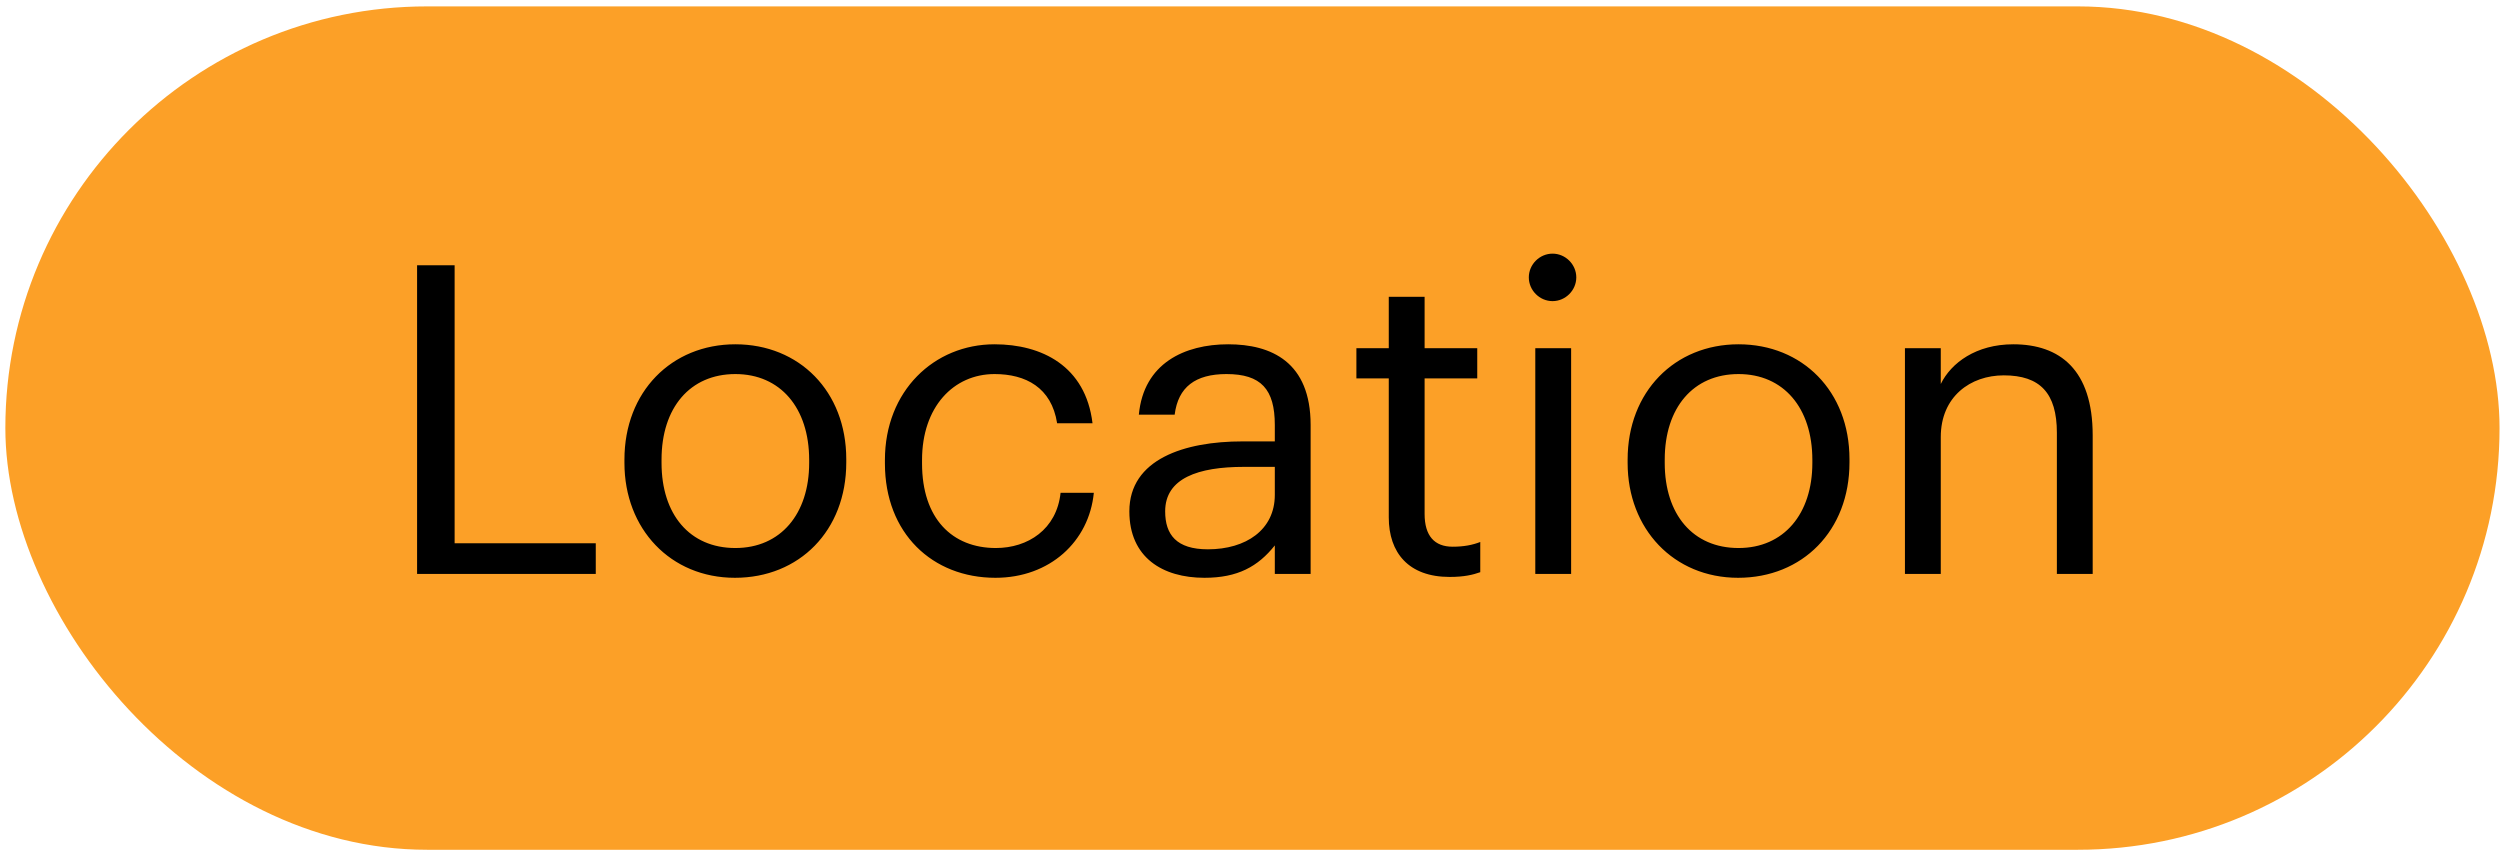
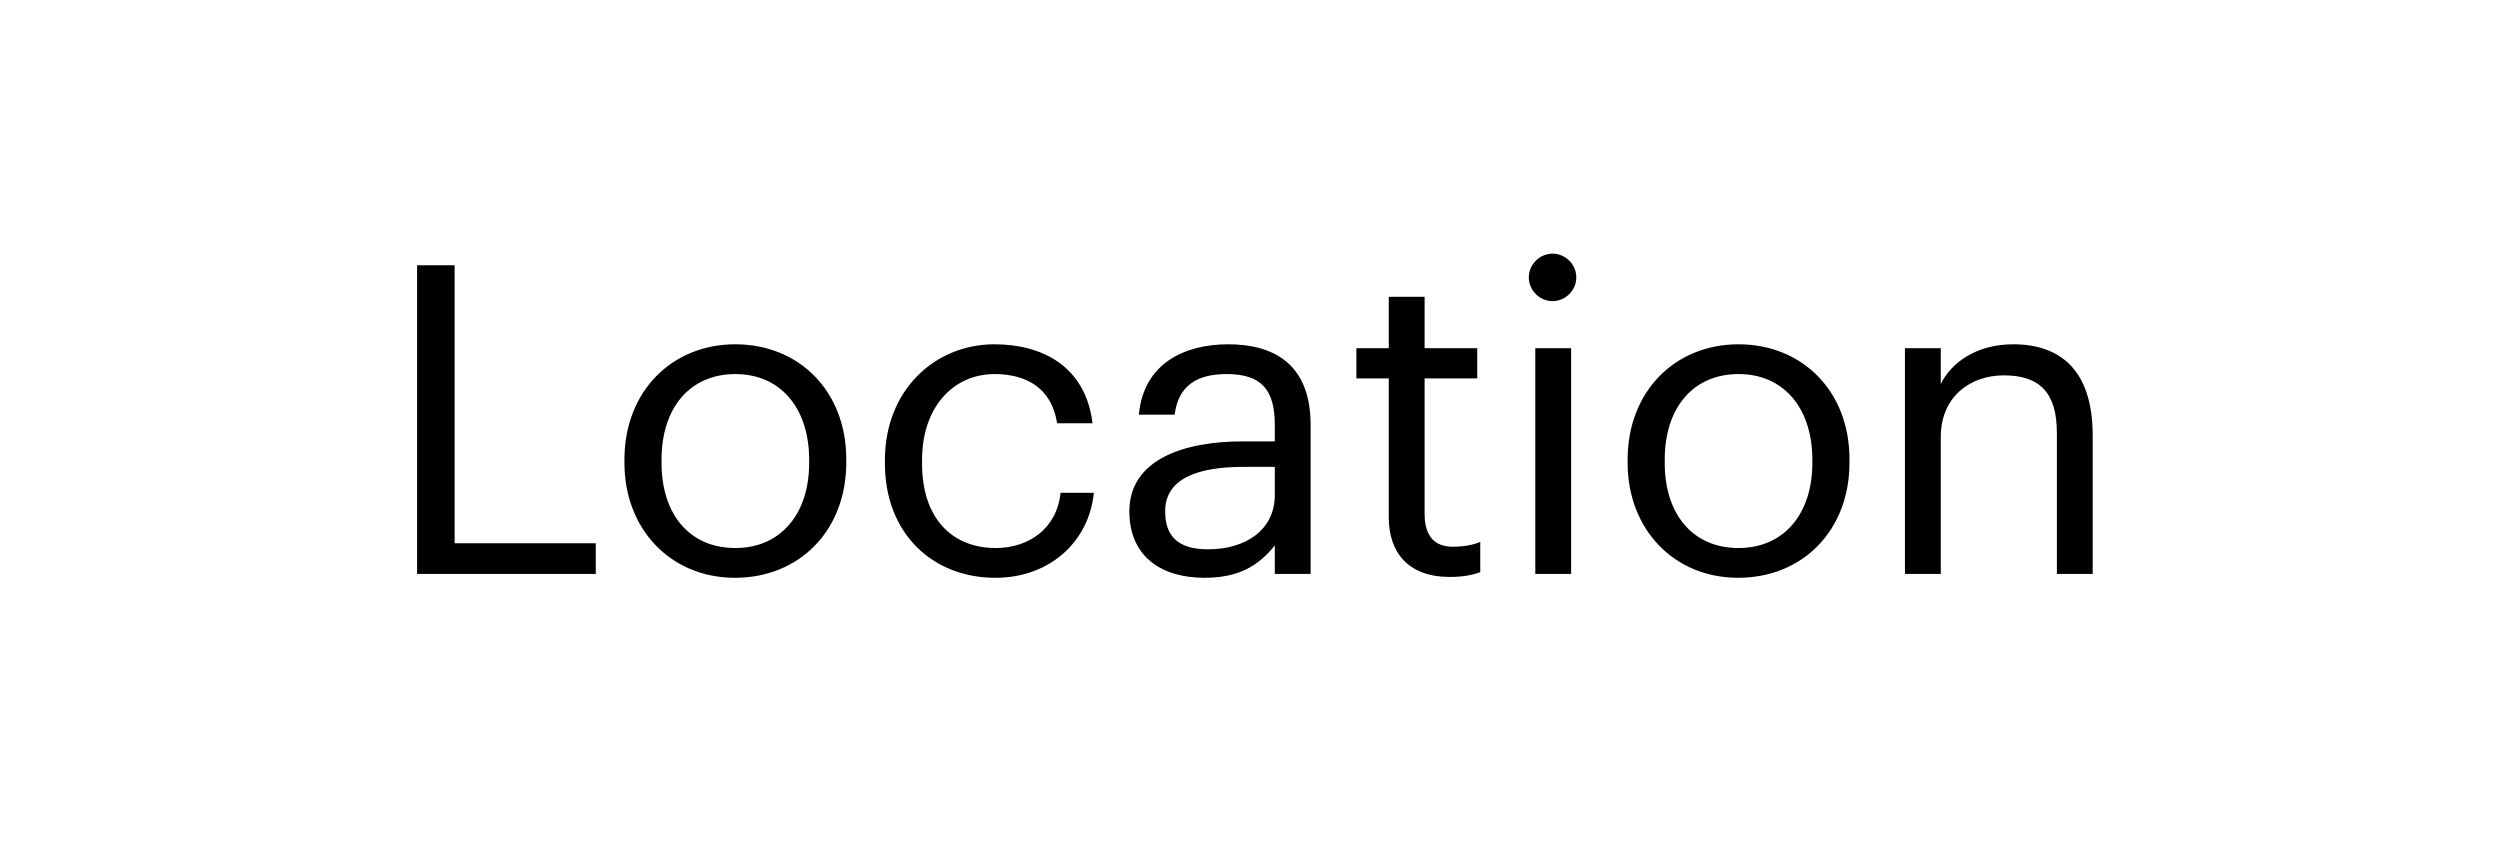
<svg xmlns="http://www.w3.org/2000/svg" width="120" height="41" viewBox="0 0 120 41" fill="none">
-   <rect x="0.257" y="0.307" width="119.721" height="40.482" rx="20.241" fill="#FCA027" />
  <path d="M20.02 27.548V12.734H21.822V26.077H28.597V27.548H20.02ZM35.297 26.305C37.472 26.305 38.84 24.668 38.84 22.223V22.078C38.84 19.571 37.452 17.955 35.297 17.955C33.122 17.955 31.754 19.571 31.754 22.057V22.223C31.754 24.689 33.101 26.305 35.297 26.305ZM35.276 27.734C32.189 27.734 29.973 25.393 29.973 22.223V22.057C29.973 18.805 32.231 16.526 35.297 16.526C38.363 16.526 40.621 18.784 40.621 22.037V22.202C40.621 25.476 38.363 27.734 35.276 27.734ZM47.78 27.734C44.755 27.734 42.476 25.6 42.476 22.244V22.078C42.476 18.763 44.838 16.526 47.738 16.526C49.997 16.526 52.11 17.562 52.441 20.317H50.742C50.473 18.598 49.23 17.955 47.738 17.955C45.77 17.955 44.258 19.53 44.258 22.078V22.244C44.258 24.896 45.708 26.305 47.801 26.305C49.334 26.305 50.722 25.414 50.908 23.653H52.504C52.276 25.994 50.39 27.734 47.78 27.734ZM57.814 27.734C55.804 27.734 54.209 26.76 54.209 24.544C54.209 22.037 56.861 21.187 59.637 21.187H61.191V20.4C61.191 18.68 60.528 17.955 58.87 17.955C57.379 17.955 56.55 18.577 56.384 19.903H54.665C54.893 17.437 56.861 16.526 58.953 16.526C61.025 16.526 62.91 17.375 62.91 20.4V27.548H61.191V26.18C60.383 27.195 59.409 27.734 57.814 27.734ZM57.98 26.367C59.803 26.367 61.191 25.434 61.191 23.756V22.41H59.699C57.524 22.41 55.928 22.948 55.928 24.544C55.928 25.662 56.467 26.367 57.98 26.367ZM69.582 27.693C67.614 27.693 66.661 26.532 66.661 24.834V18.162H65.107V16.712H66.661V14.247H68.381V16.712H70.908V18.162H68.381V24.668C68.381 25.724 68.857 26.242 69.727 26.242C70.266 26.242 70.68 26.16 71.053 26.015V27.465C70.701 27.589 70.287 27.693 69.582 27.693ZM73.694 27.548V16.712H75.414V27.548H73.694ZM74.523 14.454C73.901 14.454 73.383 13.936 73.383 13.314C73.383 12.693 73.901 12.175 74.523 12.175C75.144 12.175 75.662 12.693 75.662 13.314C75.662 13.936 75.144 14.454 74.523 14.454ZM83.45 26.305C85.625 26.305 86.993 24.668 86.993 22.223V22.078C86.993 19.571 85.605 17.955 83.45 17.955C81.275 17.955 79.907 19.571 79.907 22.057V22.223C79.907 24.689 81.254 26.305 83.45 26.305ZM83.429 27.734C80.342 27.734 78.126 25.393 78.126 22.223V22.057C78.126 18.805 80.384 16.526 83.45 16.526C86.516 16.526 88.775 18.784 88.775 22.037V22.202C88.775 25.476 86.516 27.734 83.429 27.734ZM91.437 27.548V16.712H93.157V18.432C93.654 17.416 94.856 16.526 96.637 16.526C98.875 16.526 100.449 17.748 100.449 20.897V27.548H98.73V20.773C98.73 18.867 97.922 18.017 96.181 18.017C94.586 18.017 93.157 19.032 93.157 20.98V27.548H91.437Z" fill="black" />
</svg>